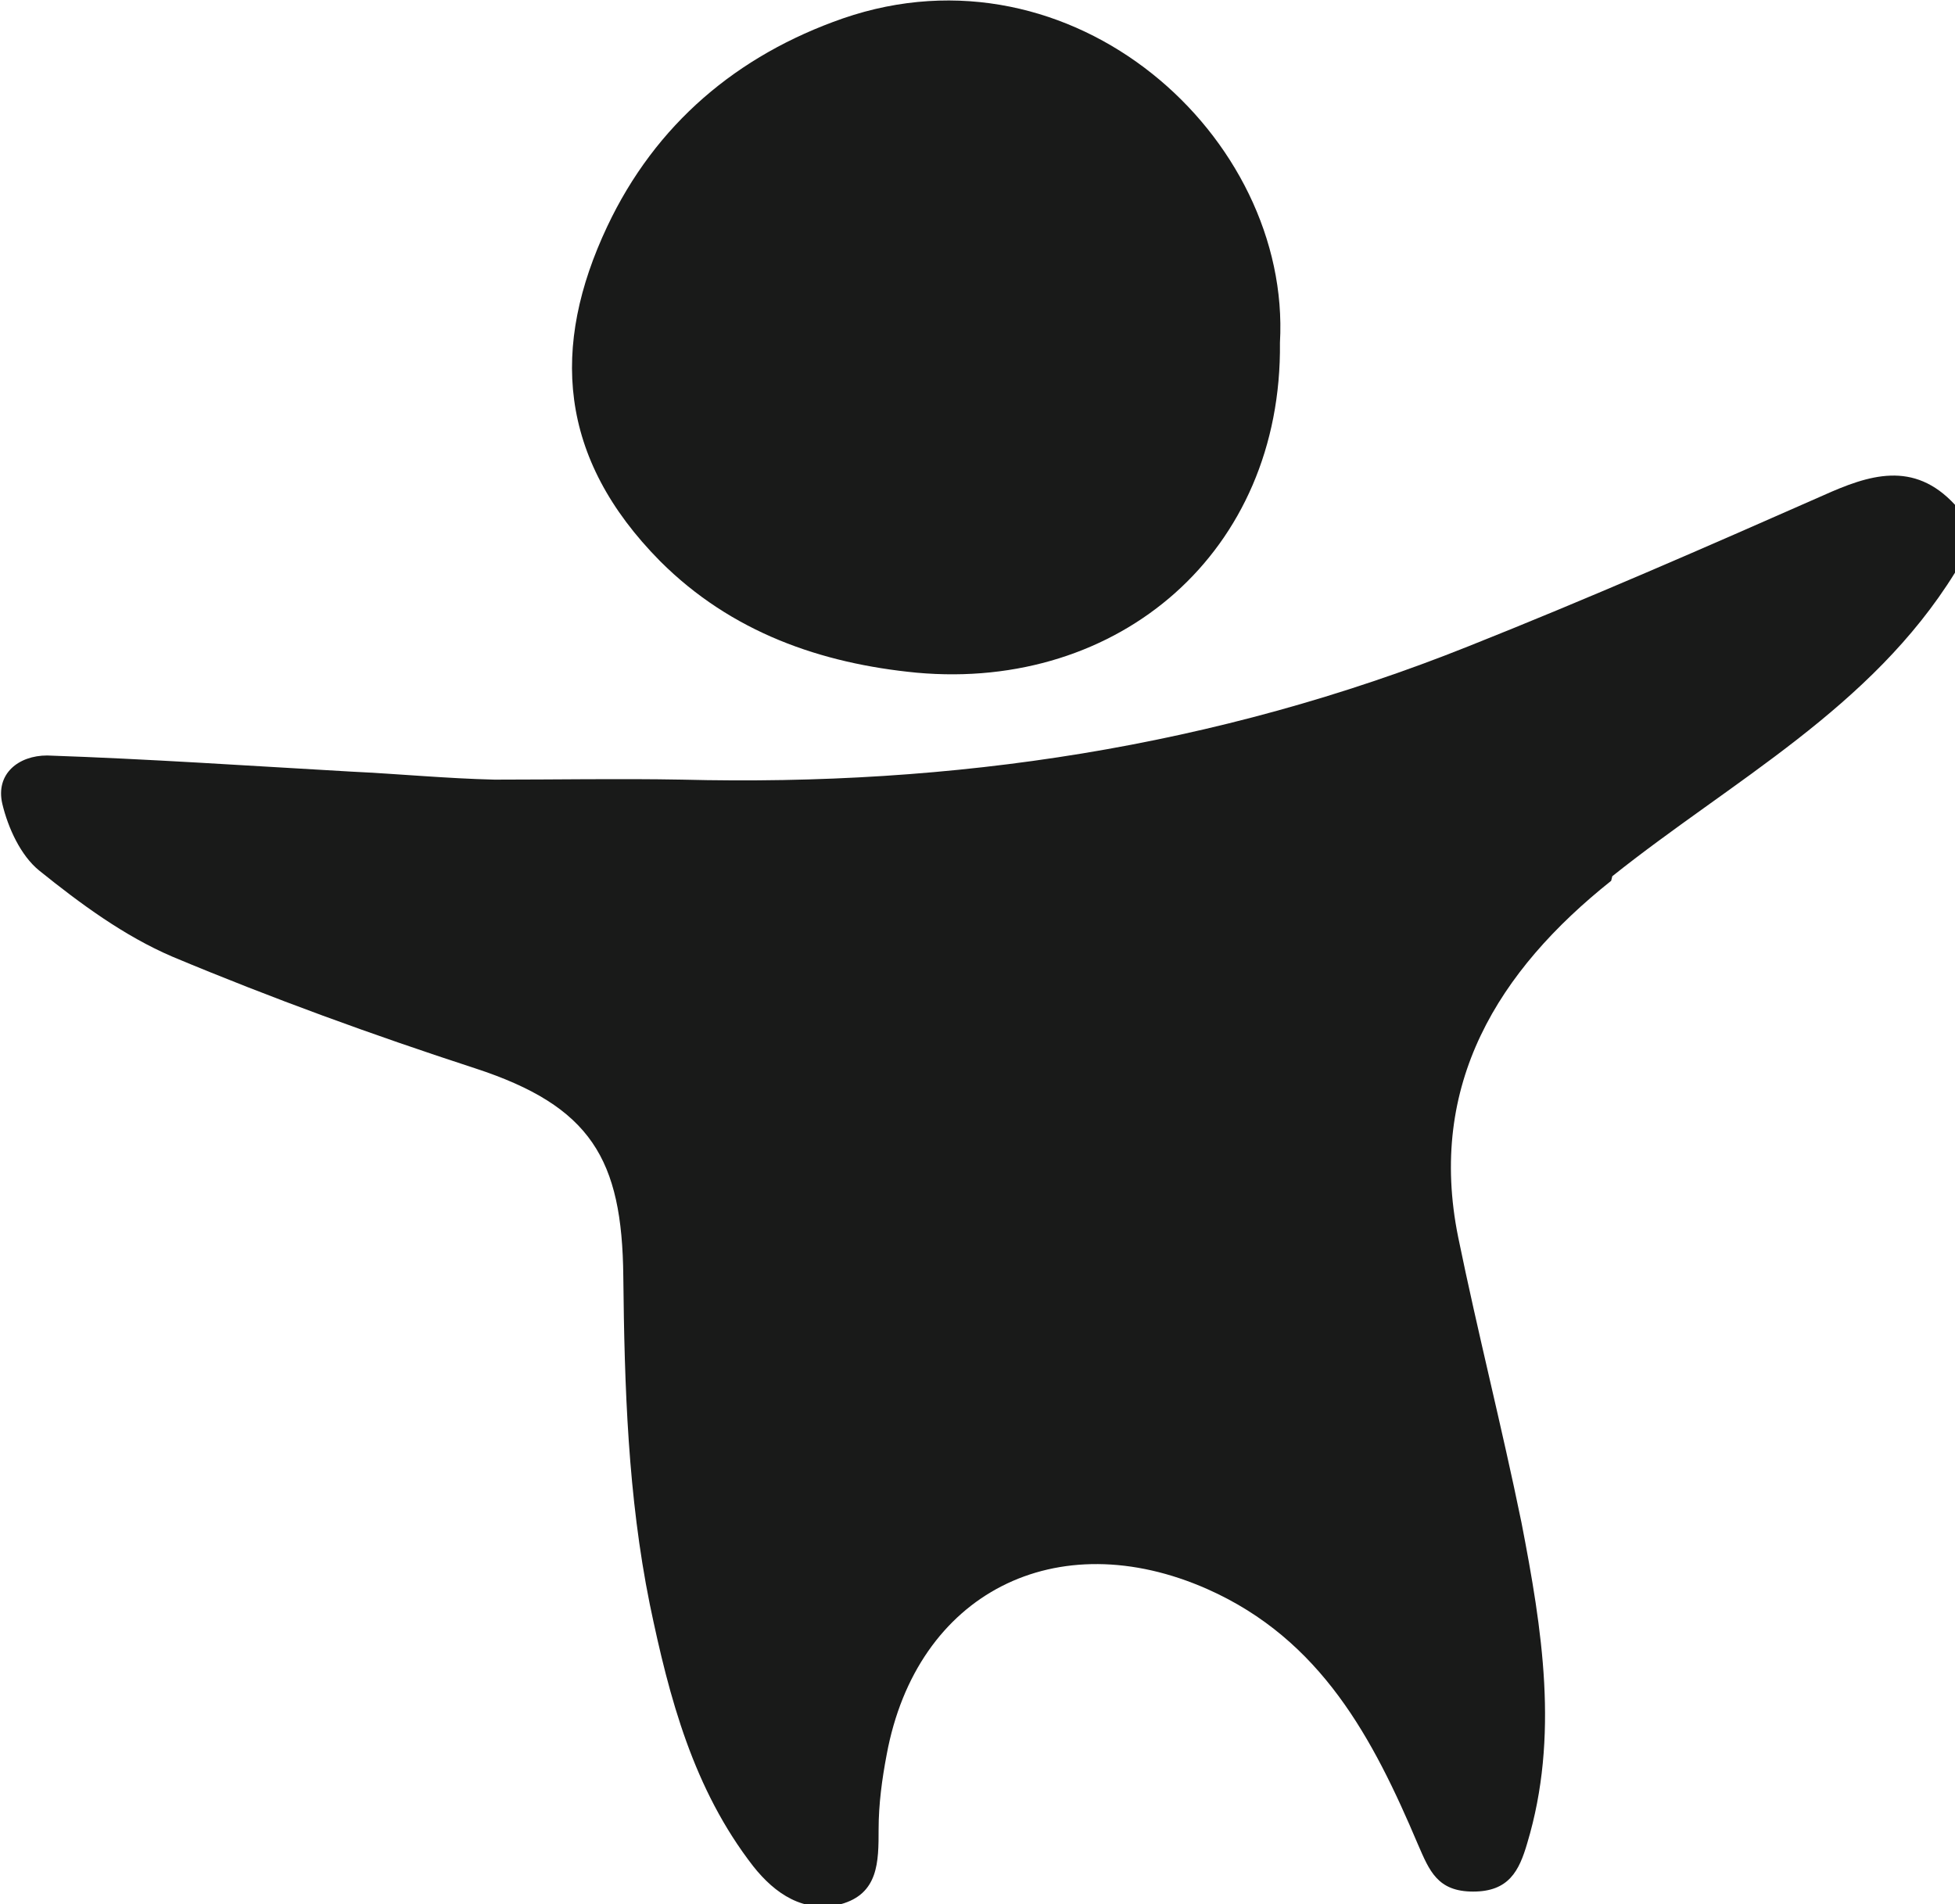
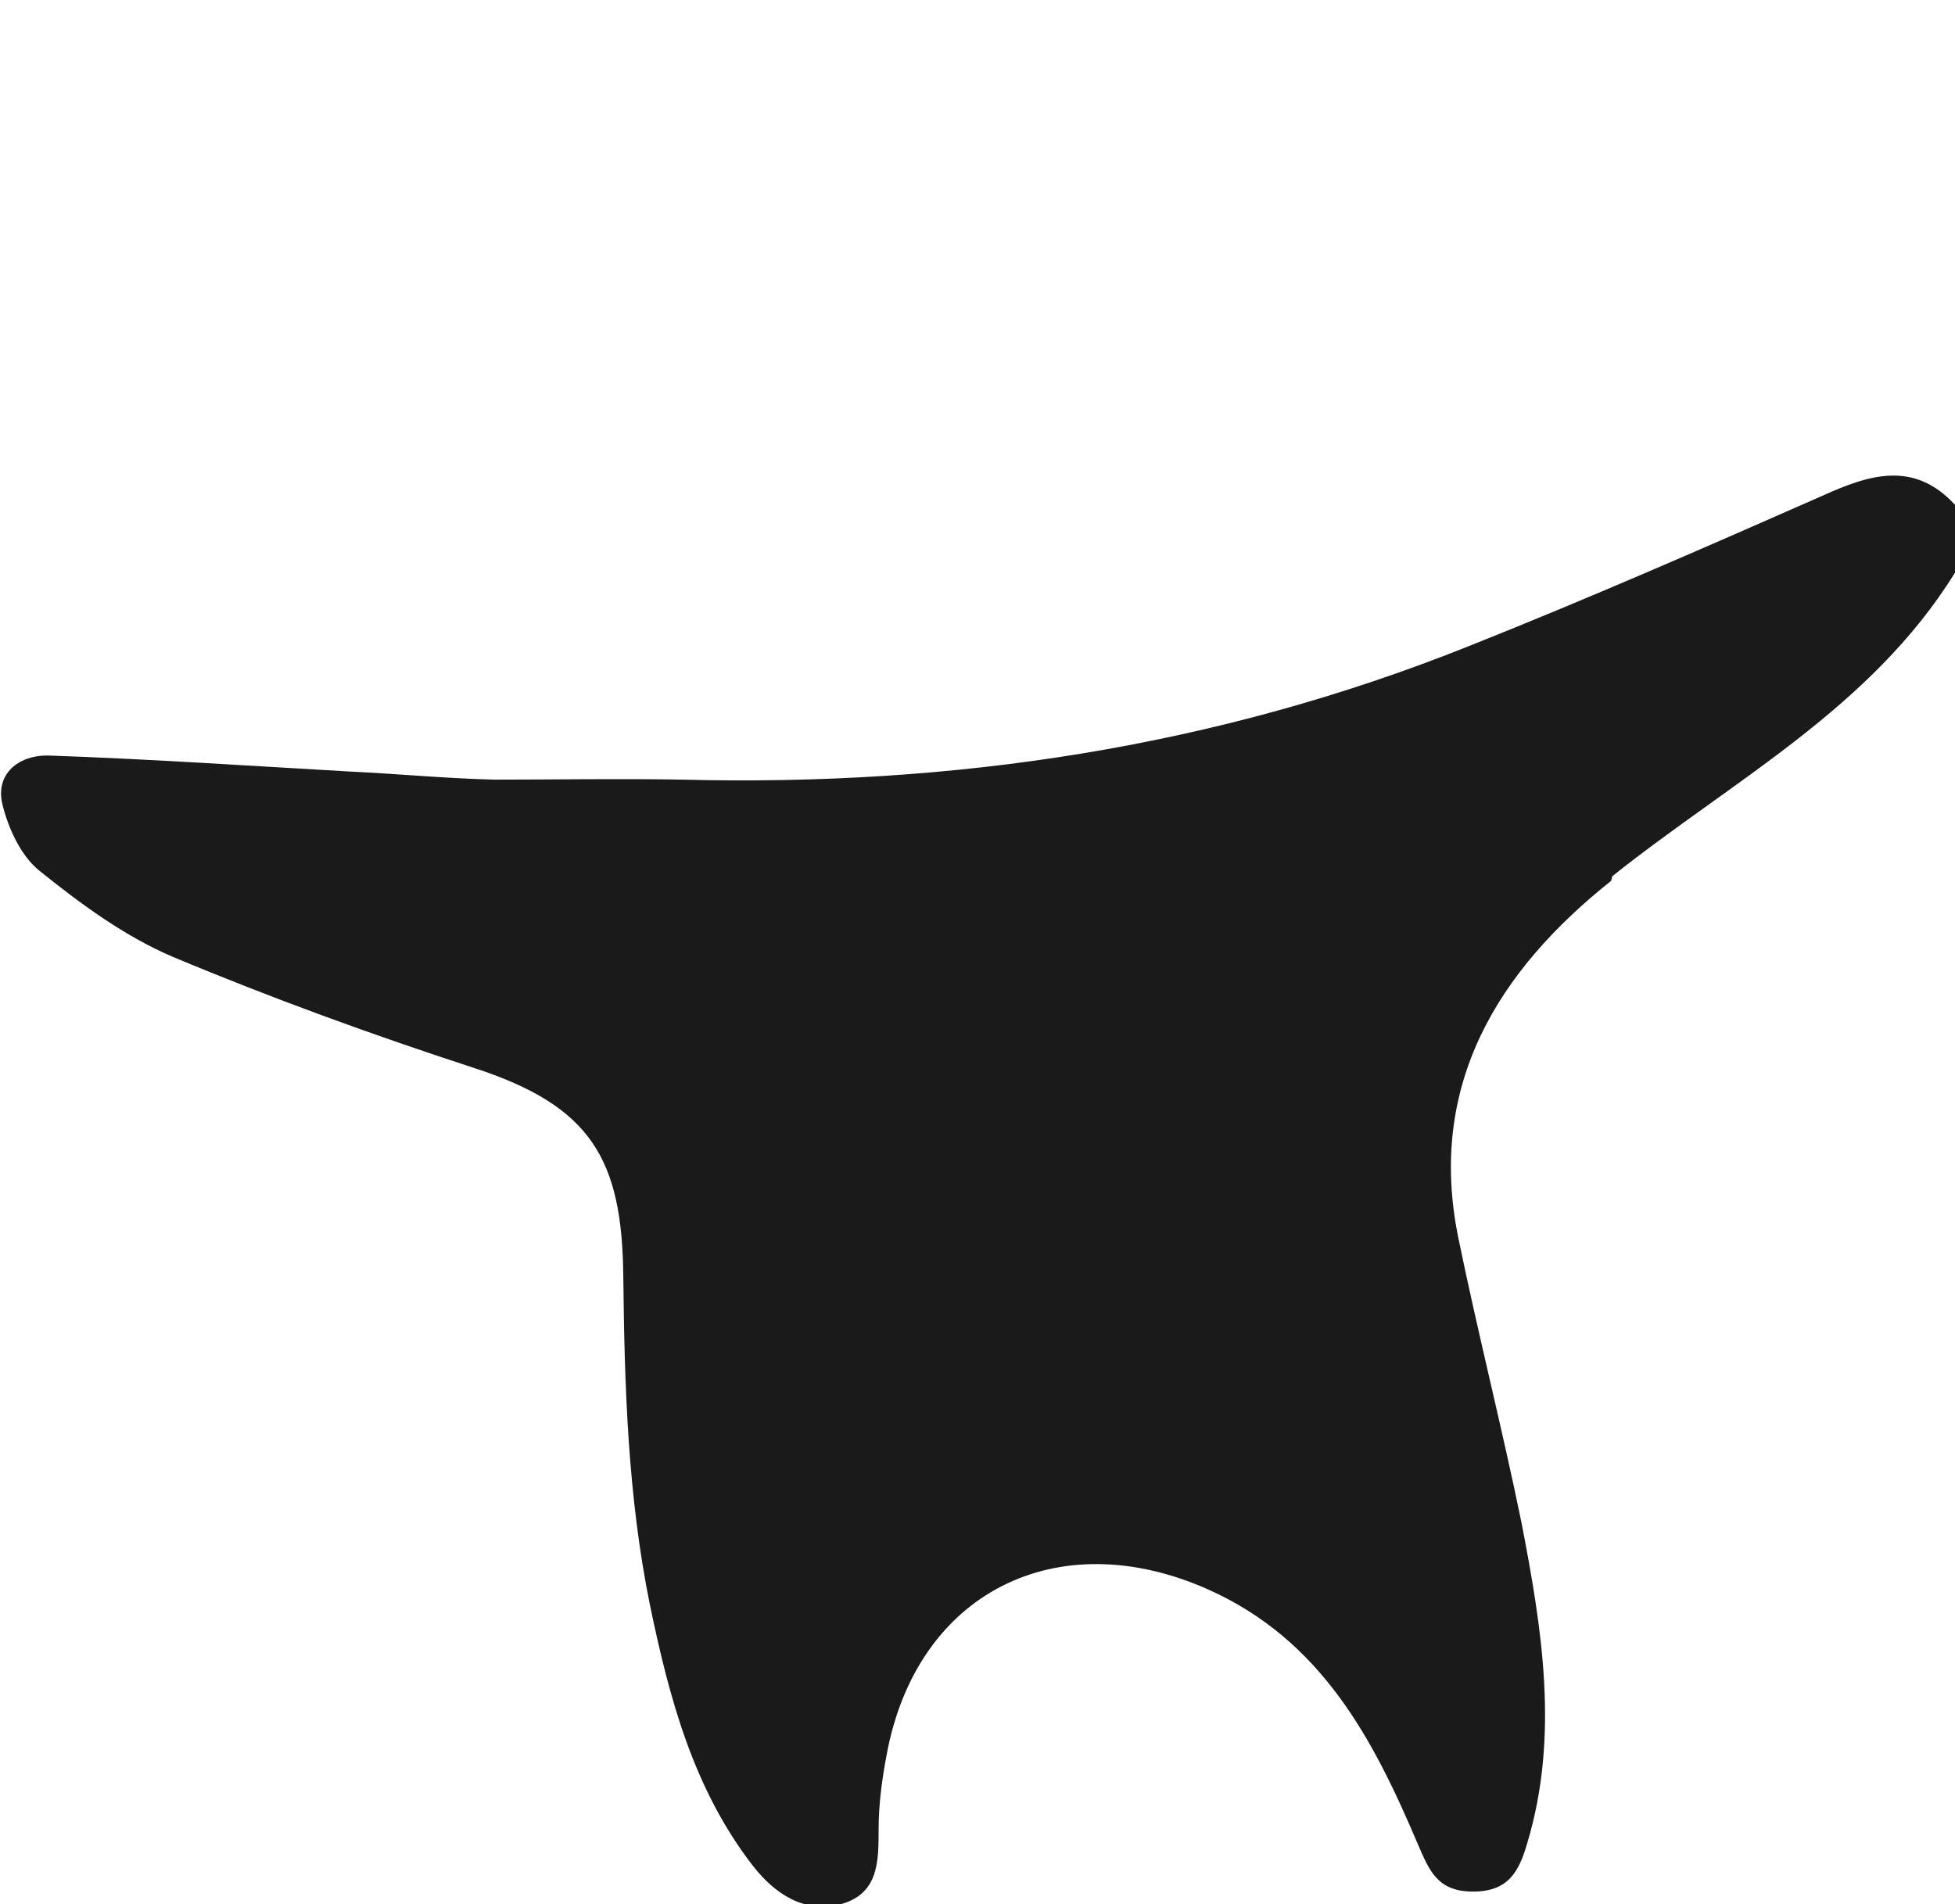
<svg xmlns="http://www.w3.org/2000/svg" id="_图层_2" data-name="图层 2" viewBox="0 0 17 16.56">
  <defs>
    <style>
      .cls-1 {
        fill: #191a19;
      }
    </style>
  </defs>
  <g id="_图层_1-2" data-name="图层 1">
    <g>
      <path class="cls-1" d="M14.02,7.62c1.04-.83,2.25-1.46,2.98-2.64v-.59c-.36-.39-.75-.26-1.15-.08-1.02,.45-2.05,.9-3.08,1.31-2.2,.88-4.48,1.22-6.84,1.16-.55-.01-1.09,0-1.63,0-.42-.01-.83-.05-1.25-.07-.88-.05-1.76-.11-2.64-.14-.25,0-.45,.16-.39,.42,.05,.21,.16,.45,.32,.58,.36,.29,.74,.57,1.16,.75,.86,.36,1.74,.68,2.63,.97,1.01,.33,1.28,.79,1.29,1.81,.01,.96,.04,1.91,.23,2.85,.17,.82,.38,1.61,.9,2.28,.19,.24,.44,.41,.76,.33,.33-.09,.33-.37,.33-.65,0-.22,.03-.44,.07-.65,.26-1.41,1.48-2.02,2.79-1.44,.99,.44,1.44,1.3,1.83,2.22,.1,.23,.17,.41,.48,.41,.31,0,.4-.18,.47-.42,.28-.93,.13-1.86-.05-2.79-.17-.83-.38-1.65-.55-2.48-.27-1.33,.35-2.32,1.33-3.1h0Z" />
-       <path class="cls-1" d="M7.97,5.85c1.76,.16,3.18-1.05,3.16-2.87,.1-1.79-1.8-3.51-3.8-2.82-.92,.32-1.63,.92-2.05,1.81-.49,1.04-.43,2.01,.46,2.91,.62,.62,1.4,.89,2.23,.97h0Z" />
    </g>
  </g>
</svg>